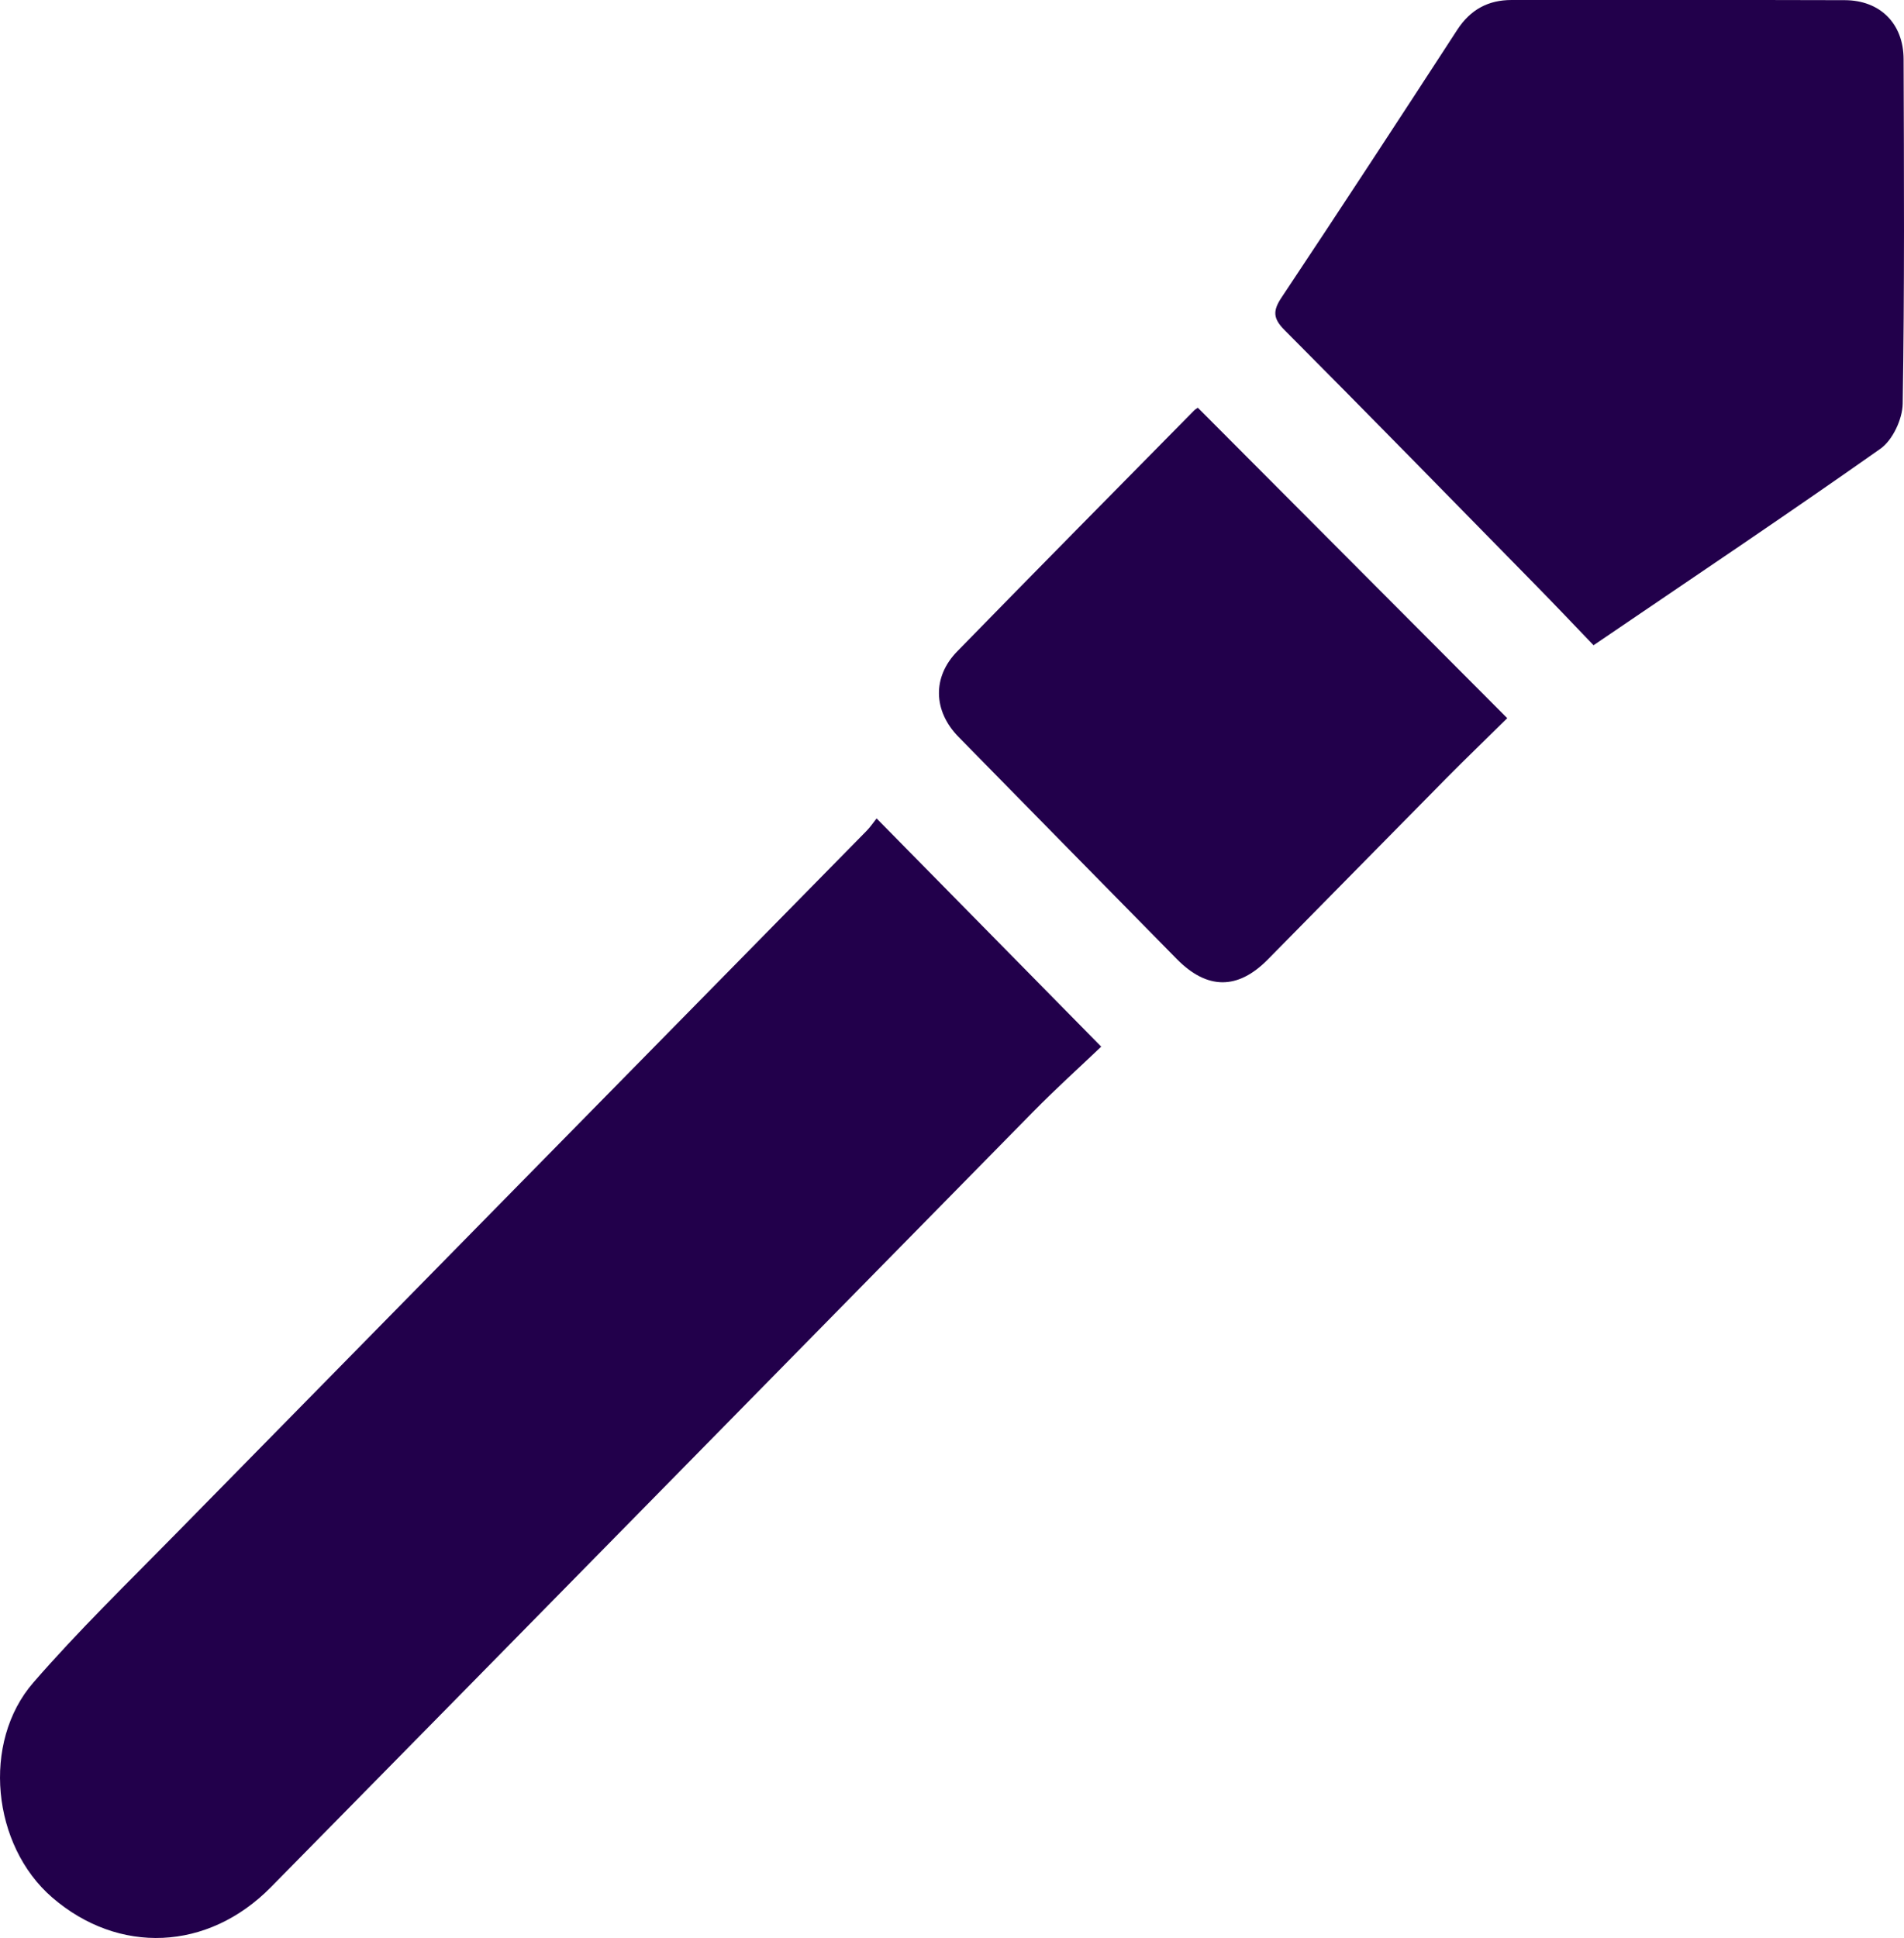
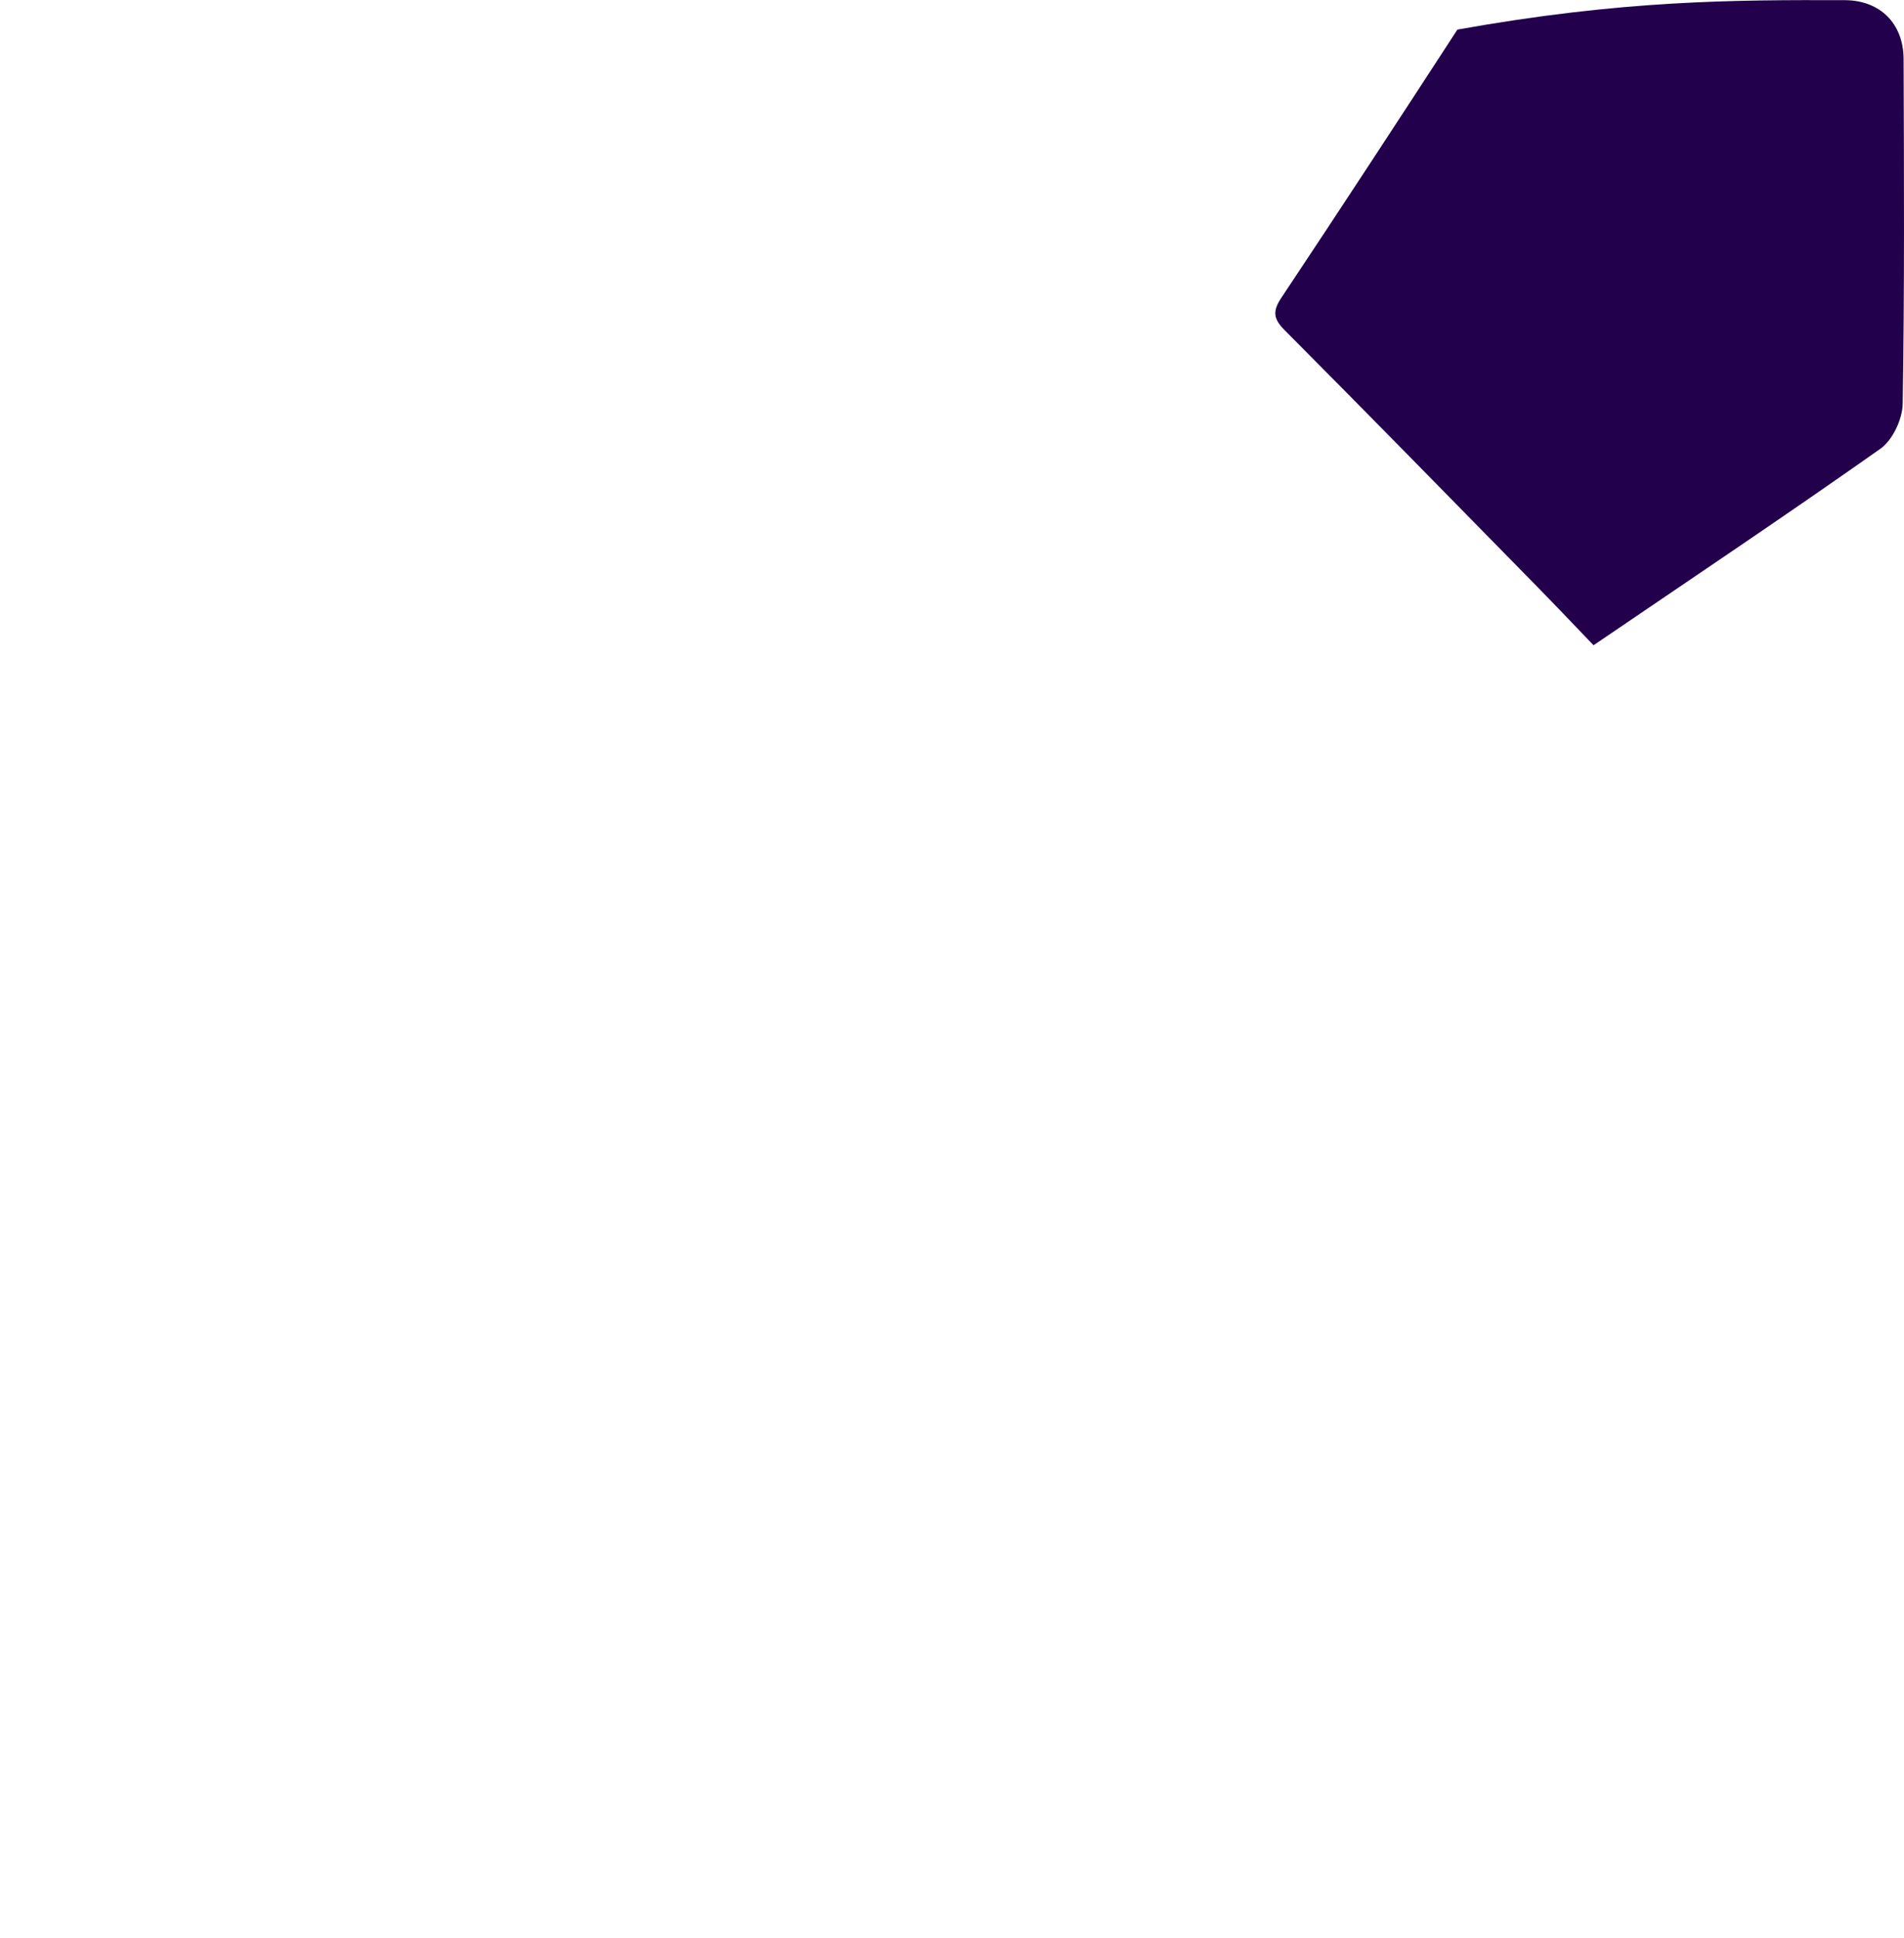
<svg xmlns="http://www.w3.org/2000/svg" width="57" height="58" viewBox="0 0 57 58" fill="none">
  <g clip-path="url(#clip0_935_24879)">
-     <path d="M26.241 24.493C28.493 26.782 30.672 28.993 32.967 31.326C32.307 31.954 31.602 32.591 30.936 33.268C23.326 41.004 15.726 48.75 8.111 56.481C6.221 58.401 3.546 58.505 1.561 56.789C-0.235 55.236 -0.56 52.149 1.001 50.355C2.346 48.807 3.822 47.374 5.259 45.91C12.151 38.892 19.049 31.882 25.943 24.867C26.057 24.752 26.147 24.614 26.241 24.496V24.493Z" fill="#22004B" />
-     <path d="M47.706 19.312C47.086 18.667 46.516 18.064 45.932 17.471C43.443 14.934 40.959 12.393 38.451 9.875C38.107 9.528 38.102 9.299 38.366 8.903C40.138 6.242 41.887 3.567 43.63 0.886C44.025 0.283 44.555 0 45.253 0C48.578 0 51.903 -0.005 55.228 0.005C56.283 0.008 56.985 0.704 56.988 1.77C57 5.209 57.017 8.647 56.961 12.083C56.954 12.546 56.658 13.174 56.295 13.43C53.483 15.413 50.624 17.326 47.706 19.312Z" fill="#22004B" />
-     <path d="M35.858 12.201C38.945 15.298 41.994 18.357 45.123 21.495C44.505 22.103 43.896 22.689 43.3 23.292C41.517 25.096 39.74 26.908 37.956 28.715C37.053 29.633 36.136 29.625 35.228 28.702C33.049 26.487 30.87 24.274 28.696 22.056C27.935 21.279 27.906 20.262 28.658 19.494C31.011 17.082 33.381 14.687 35.746 12.287C35.788 12.245 35.843 12.216 35.855 12.206L35.858 12.201Z" fill="#22004B" />
+     <path d="M47.706 19.312C47.086 18.667 46.516 18.064 45.932 17.471C43.443 14.934 40.959 12.393 38.451 9.875C38.107 9.528 38.102 9.299 38.366 8.903C40.138 6.242 41.887 3.567 43.63 0.886C48.578 0 51.903 -0.005 55.228 0.005C56.283 0.008 56.985 0.704 56.988 1.77C57 5.209 57.017 8.647 56.961 12.083C56.954 12.546 56.658 13.174 56.295 13.43C53.483 15.413 50.624 17.326 47.706 19.312Z" fill="#22004B" />
  </g>
  <defs>
    <clipPath id="clip0_935_24879">
      <rect width="57" height="58" fill="white" />
    </clipPath>
  </defs>
</svg>